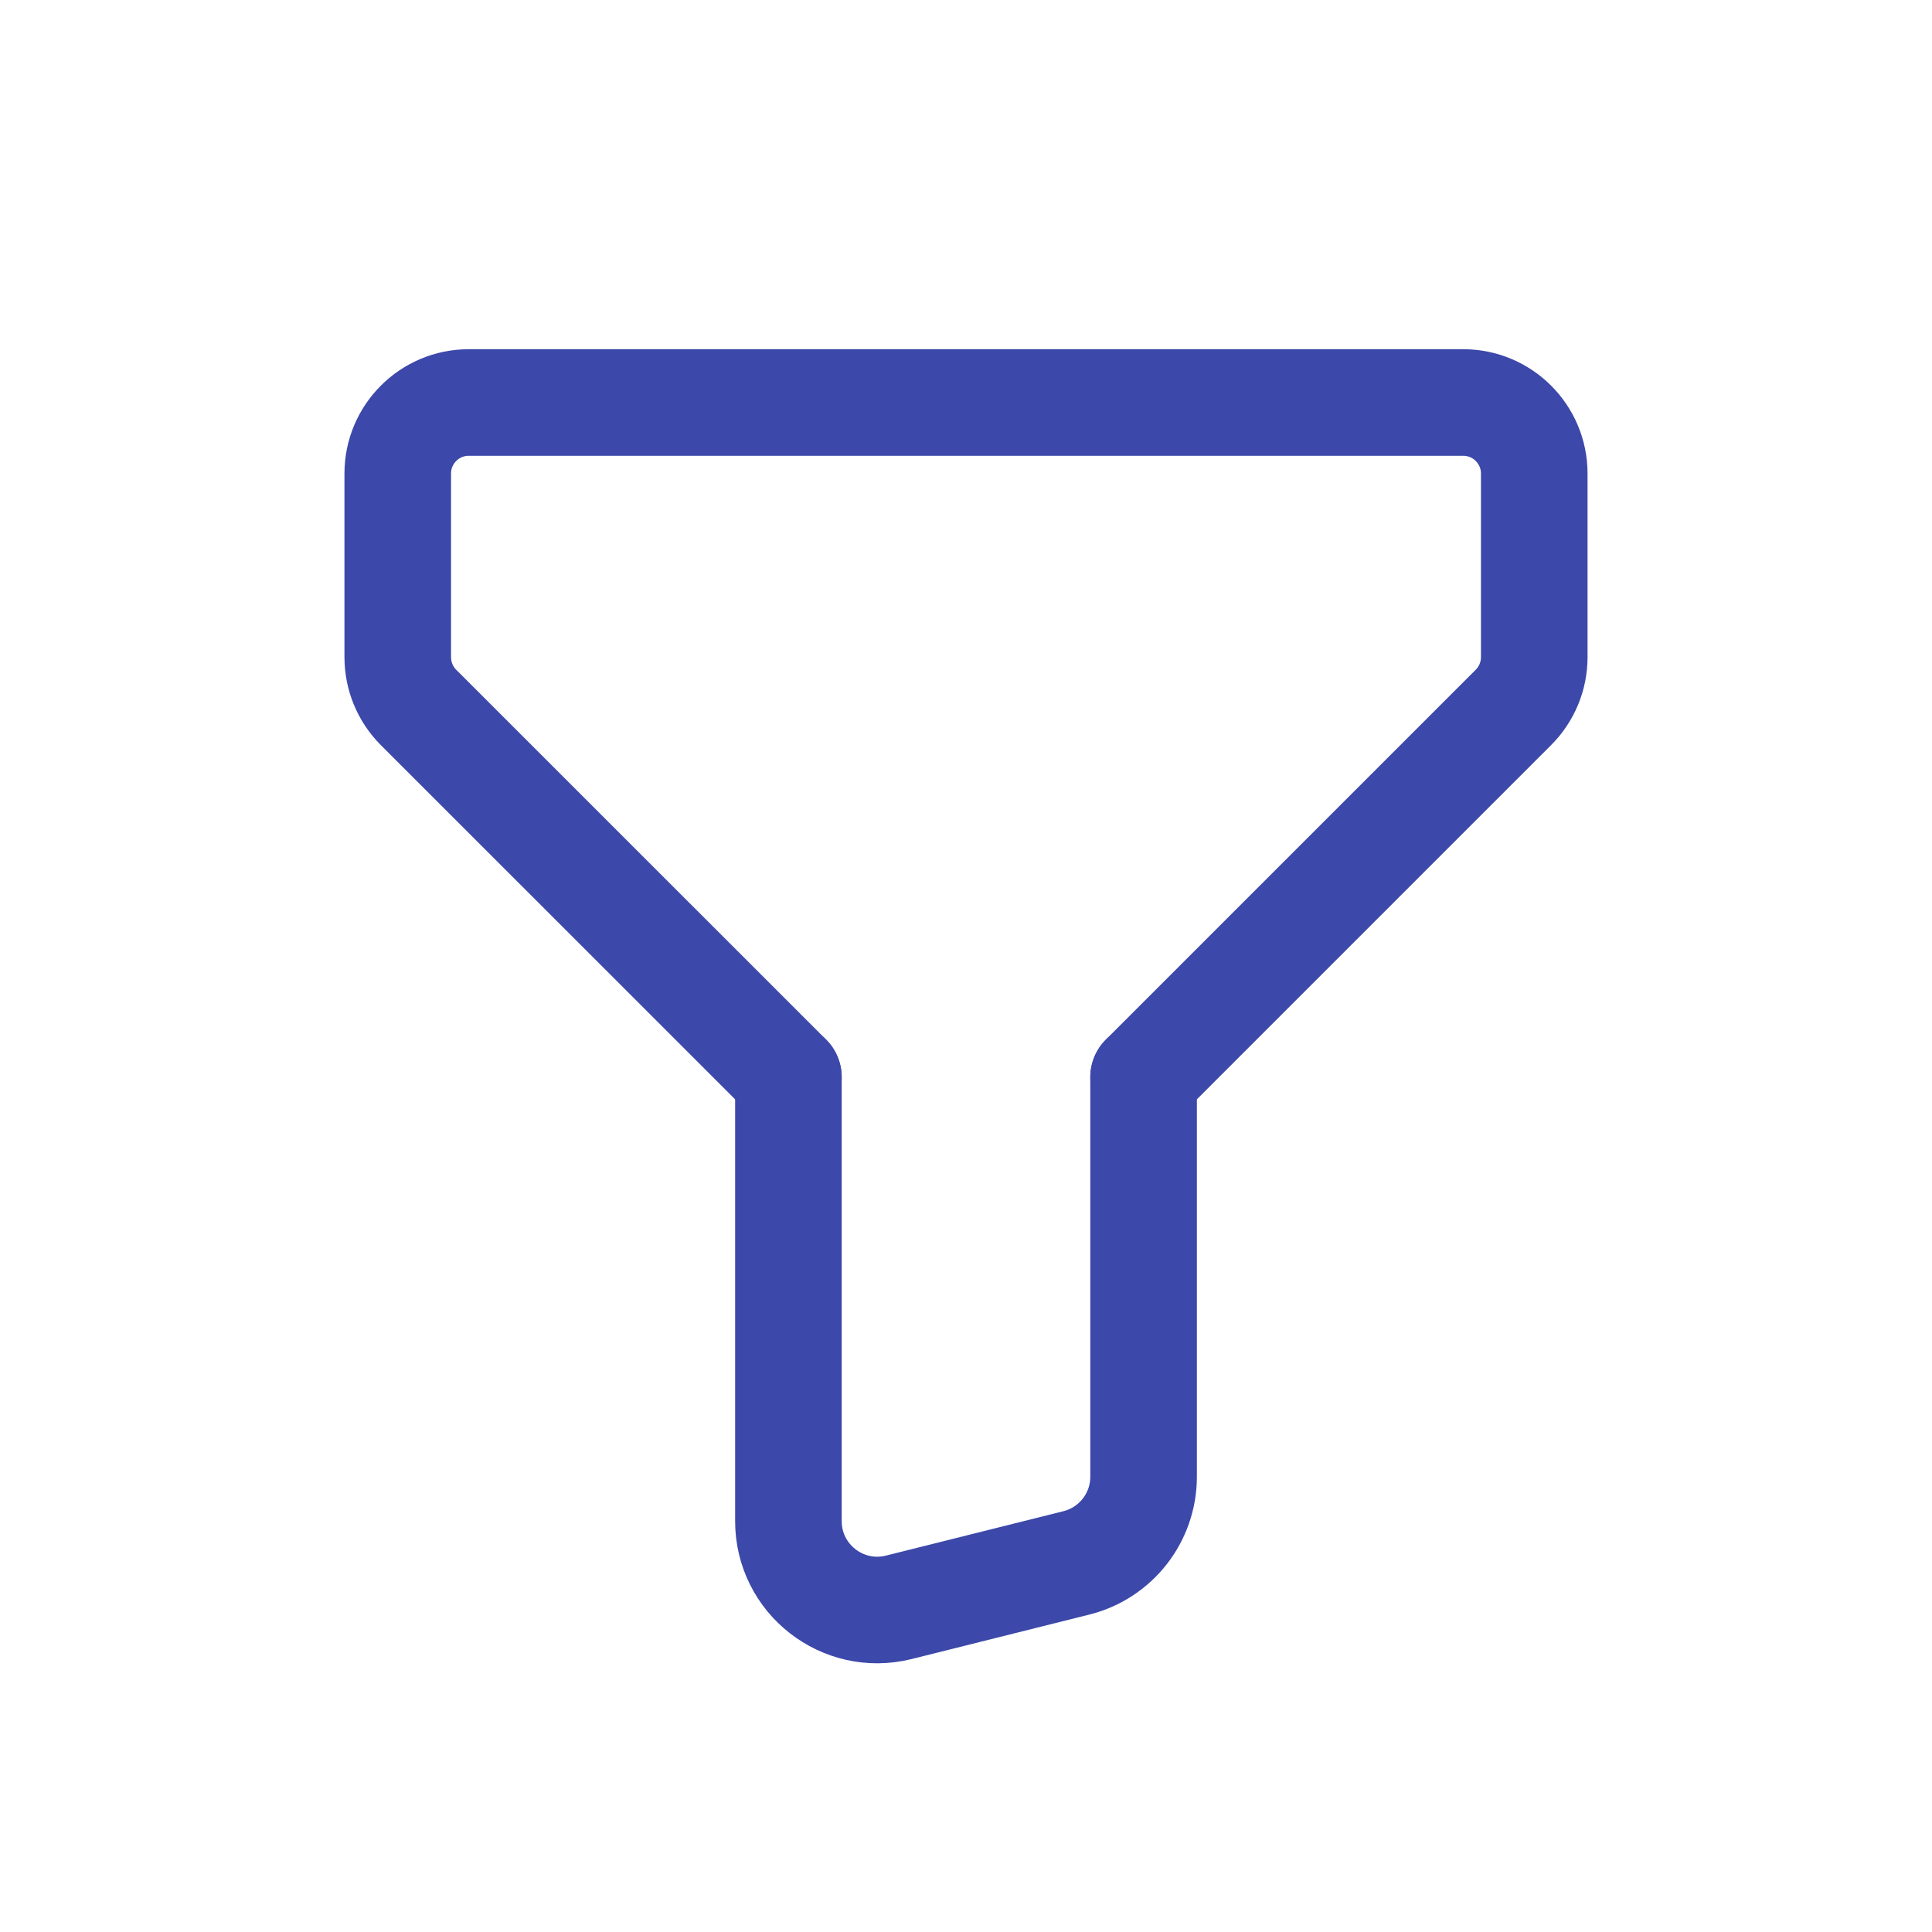
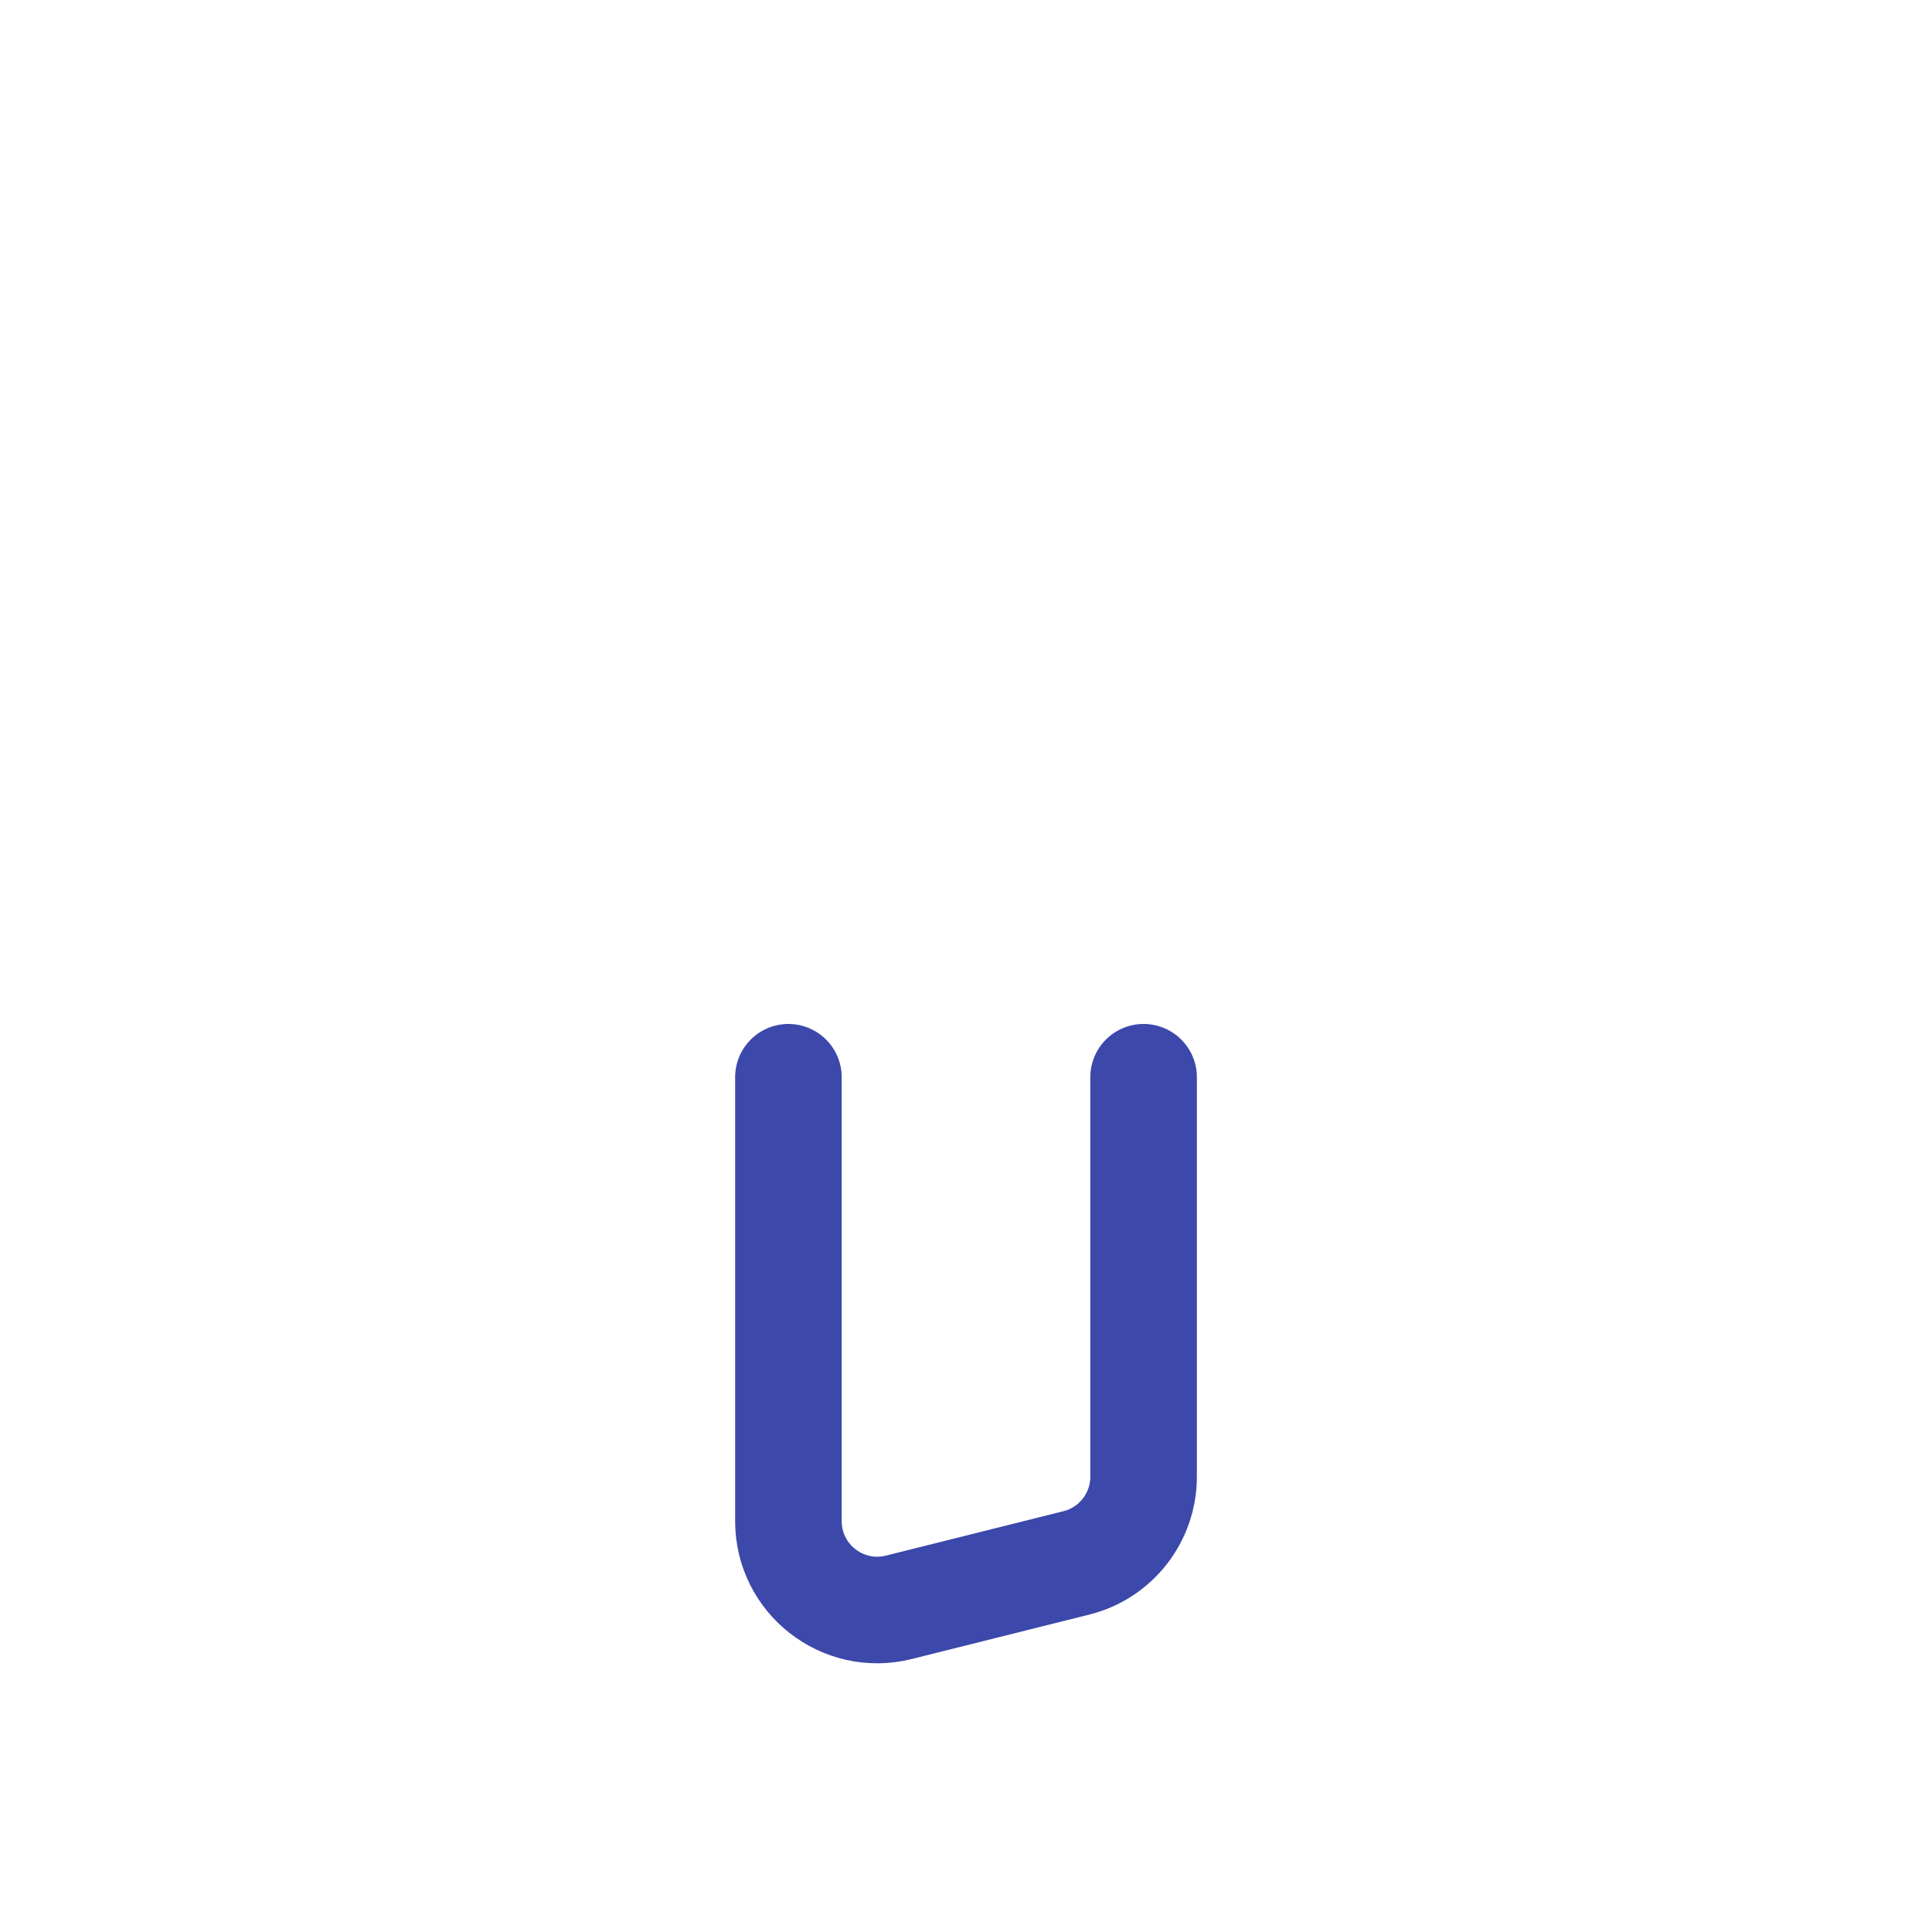
<svg xmlns="http://www.w3.org/2000/svg" width="24" height="24" viewBox="0 0 24 24" fill="none">
-   <path d="M14.206 13.382L18.8 8.788C18.966 8.622 19.059 8.398 19.059 8.164V5.882C19.059 5.395 18.663 5 18.177 5H5.823C5.336 5 4.941 5.395 4.941 5.882V8.164C4.941 8.398 5.034 8.623 5.199 8.788L9.794 13.382" stroke="#3C48AA" stroke-width="1.324" stroke-linecap="round" stroke-linejoin="round" />
  <path d="M9.794 13.382V18.896C9.794 19.614 10.468 20.14 11.164 19.967L13.37 19.415C13.861 19.293 14.206 18.851 14.206 18.345V13.382" stroke="#3C48AA" stroke-width="1.324" stroke-linecap="round" stroke-linejoin="round" />
</svg>